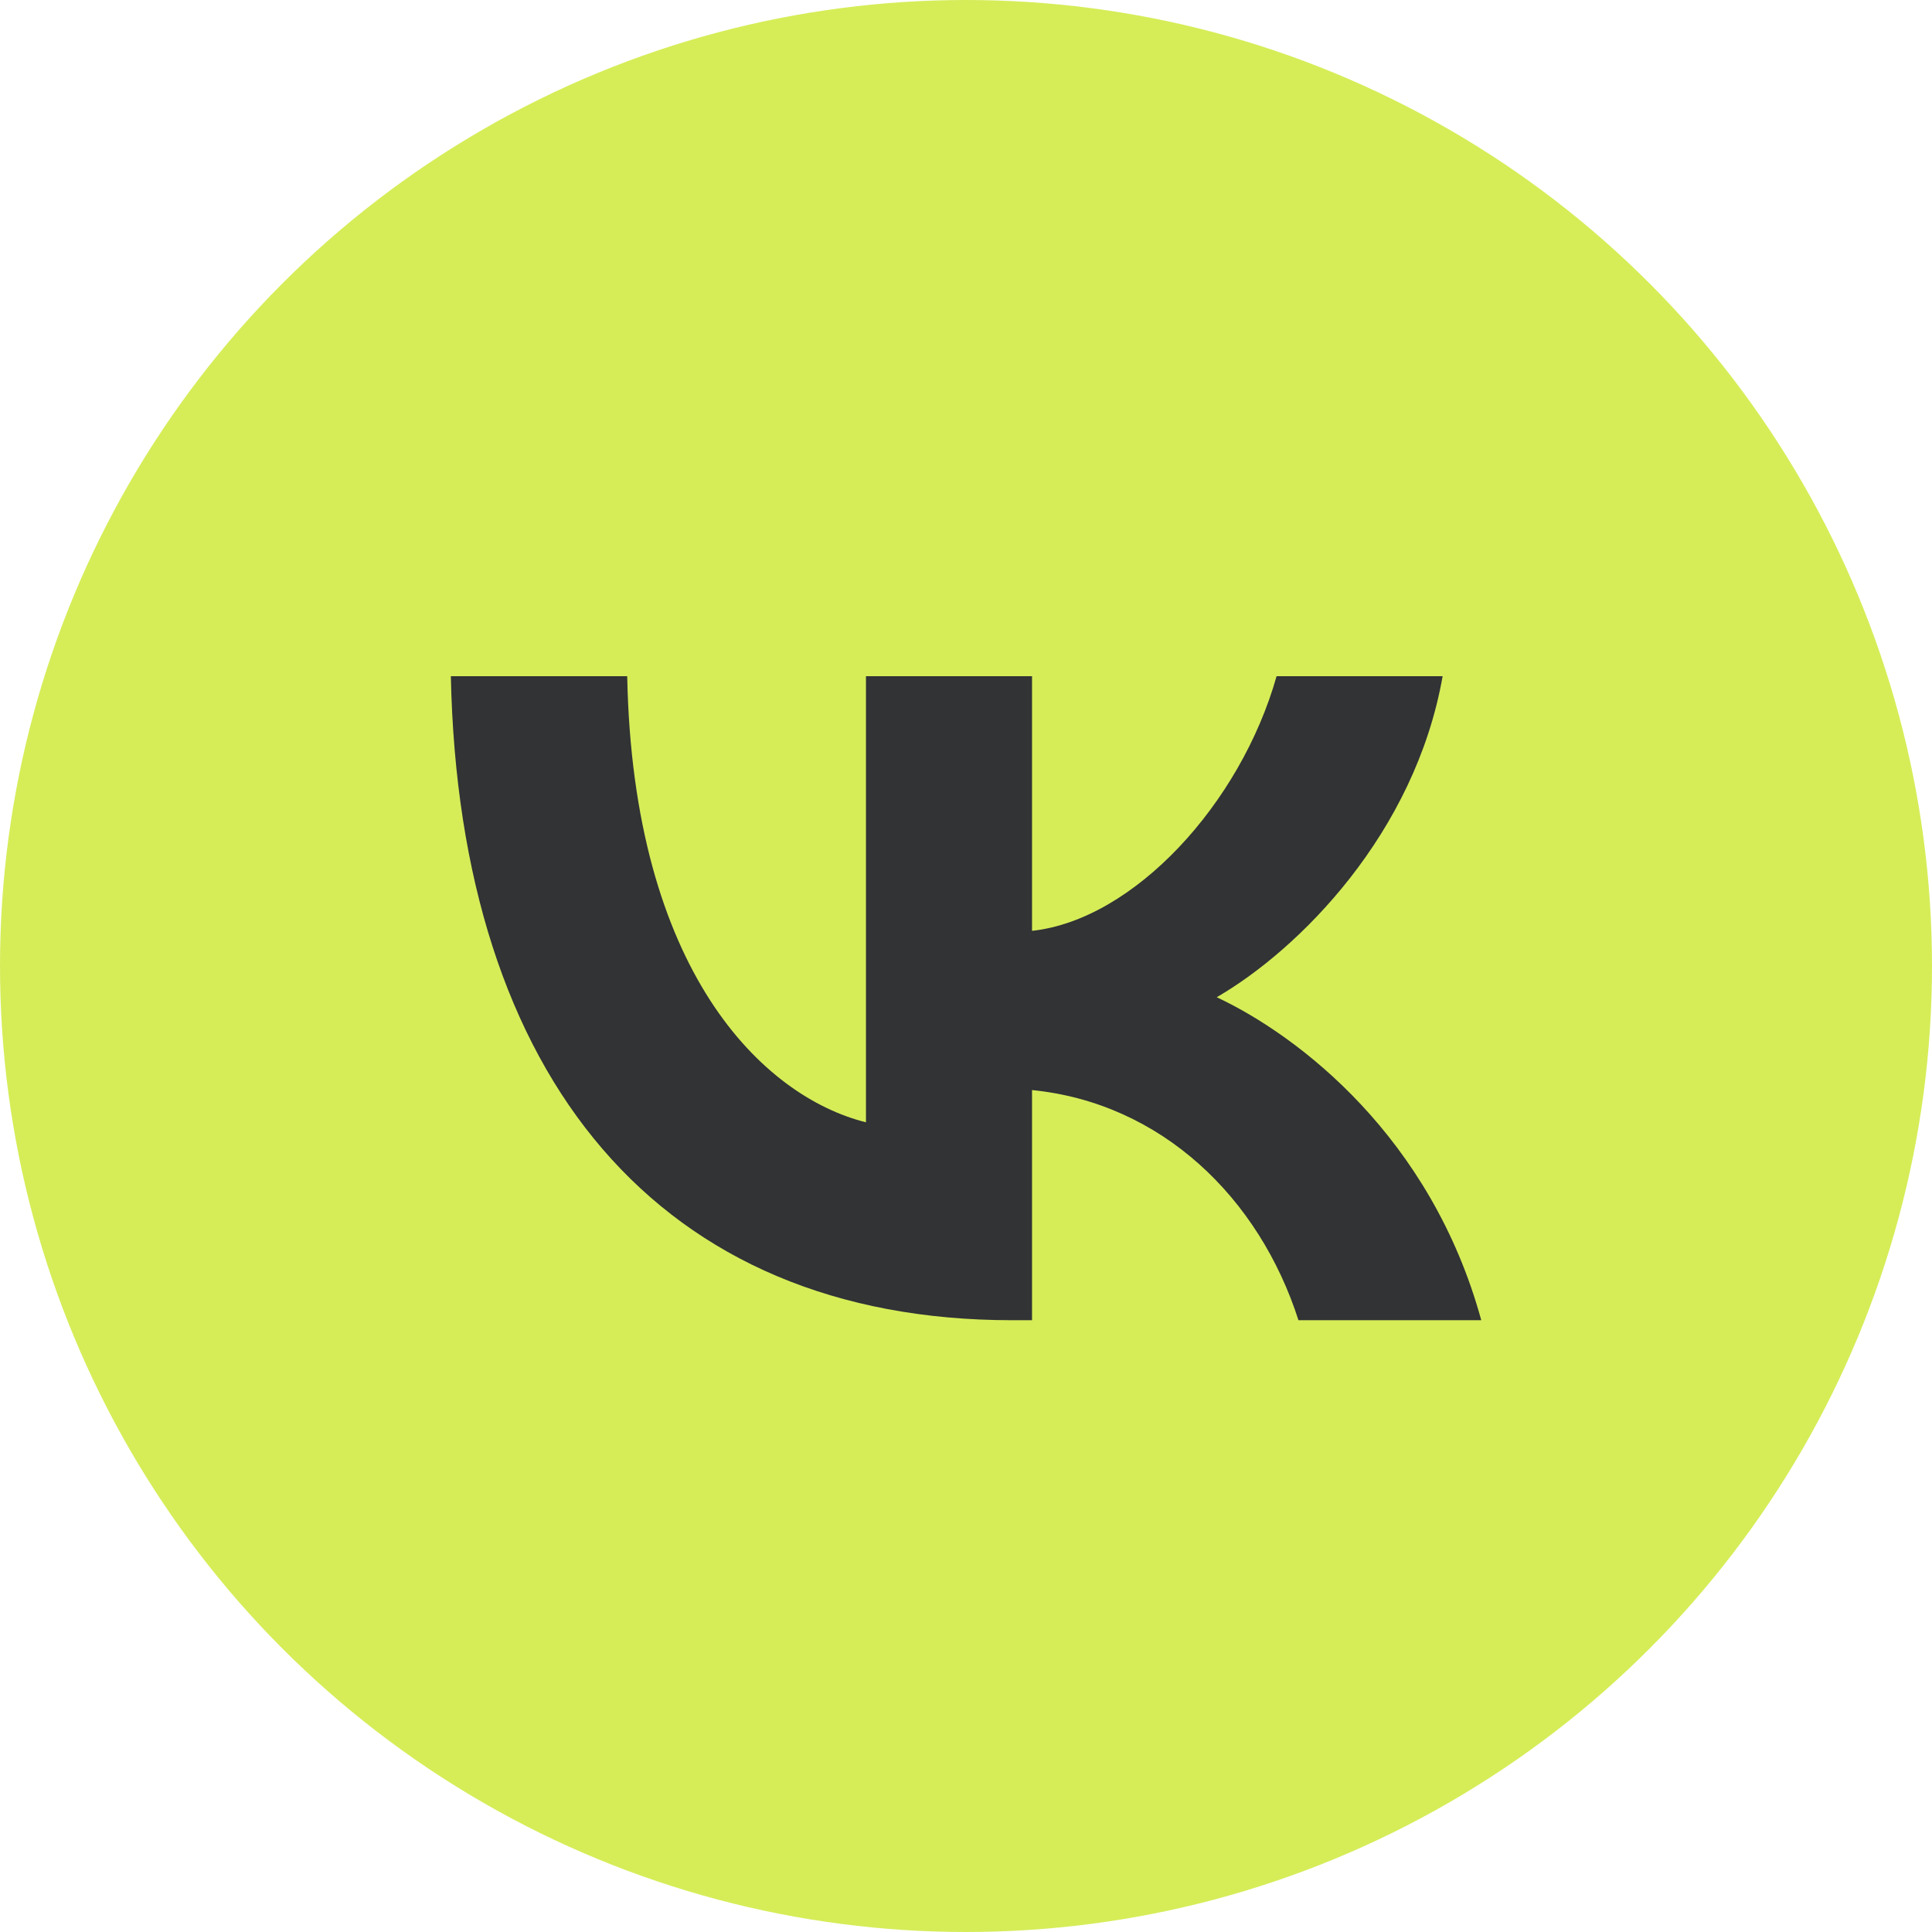
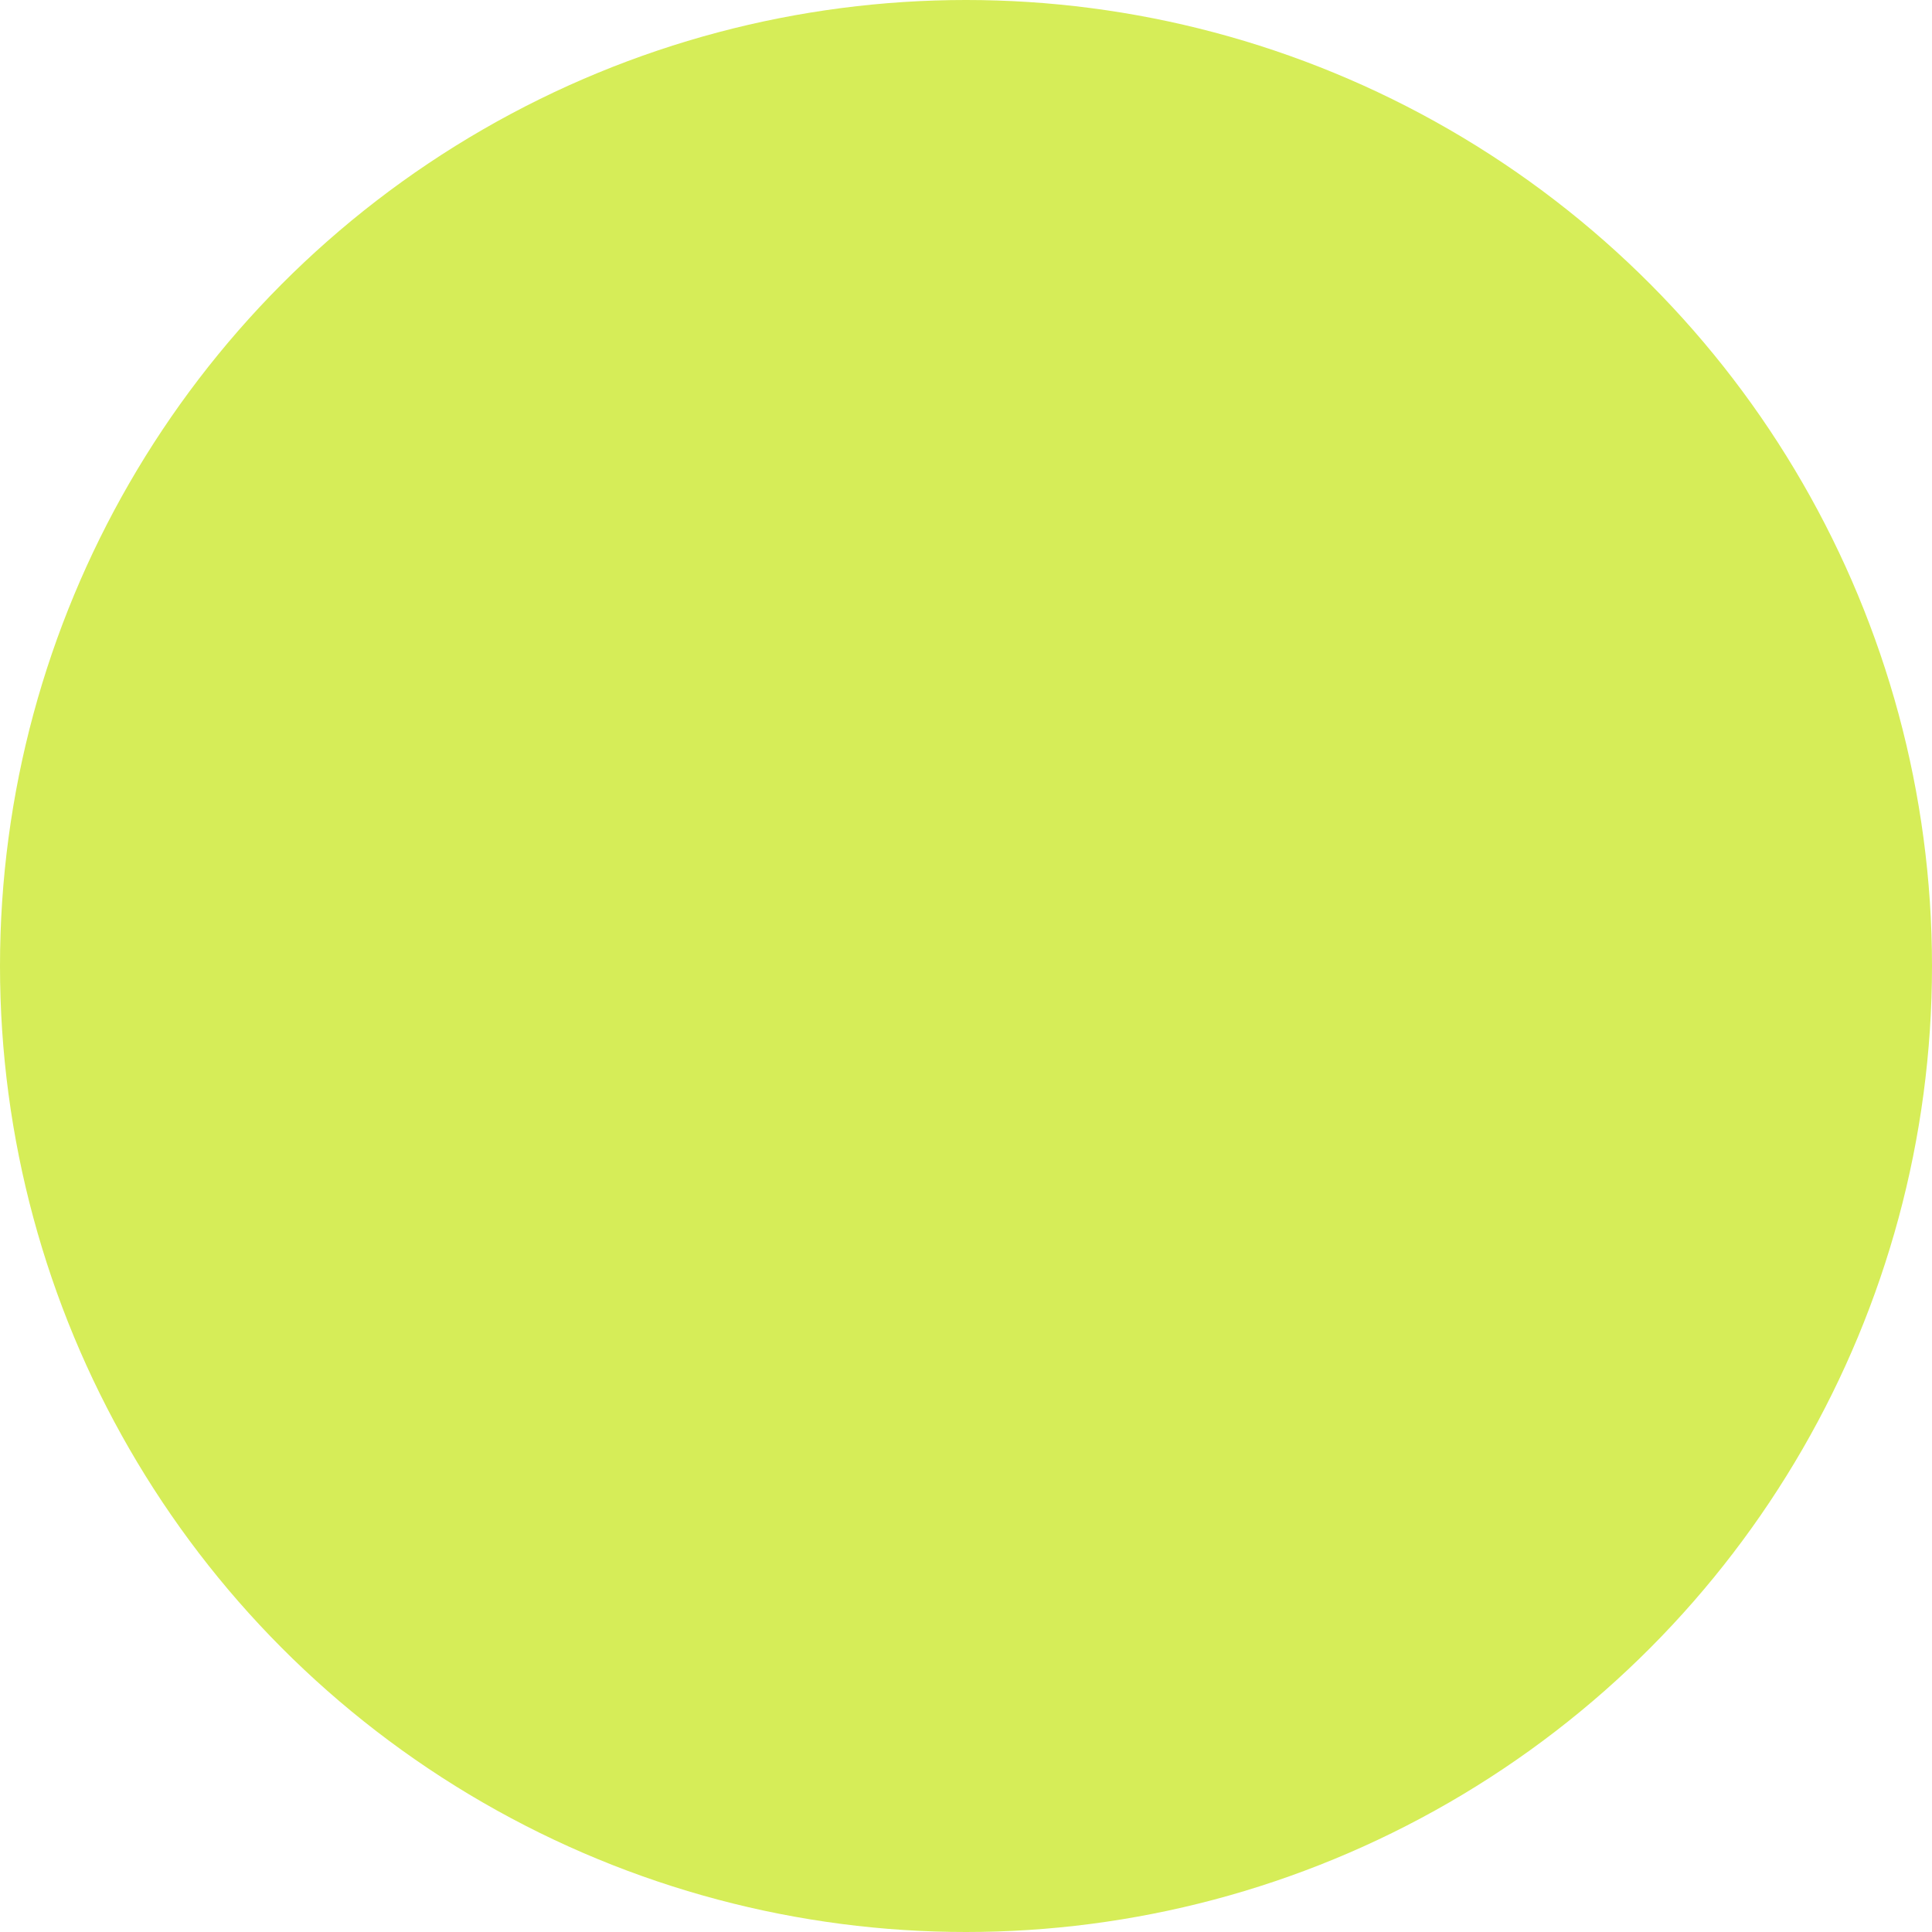
<svg xmlns="http://www.w3.org/2000/svg" width="50" height="50" viewBox="0 0 50 50" fill="none">
  <circle cx="25" cy="25" r="25" fill="#D6ED58" />
-   <path d="M26.192 34.167C17.081 34.167 11.884 27.91 11.668 17.5H16.232C16.382 25.141 19.746 28.378 22.411 29.045V17.5H26.709V24.09C29.34 23.806 32.105 20.803 33.038 17.5H37.335C36.619 21.571 33.621 24.574 31.489 25.808C33.621 26.809 37.035 29.429 38.335 34.167H33.604C32.588 30.997 30.057 28.544 26.709 28.211V34.167H26.192Z" fill="#313335" />
</svg>